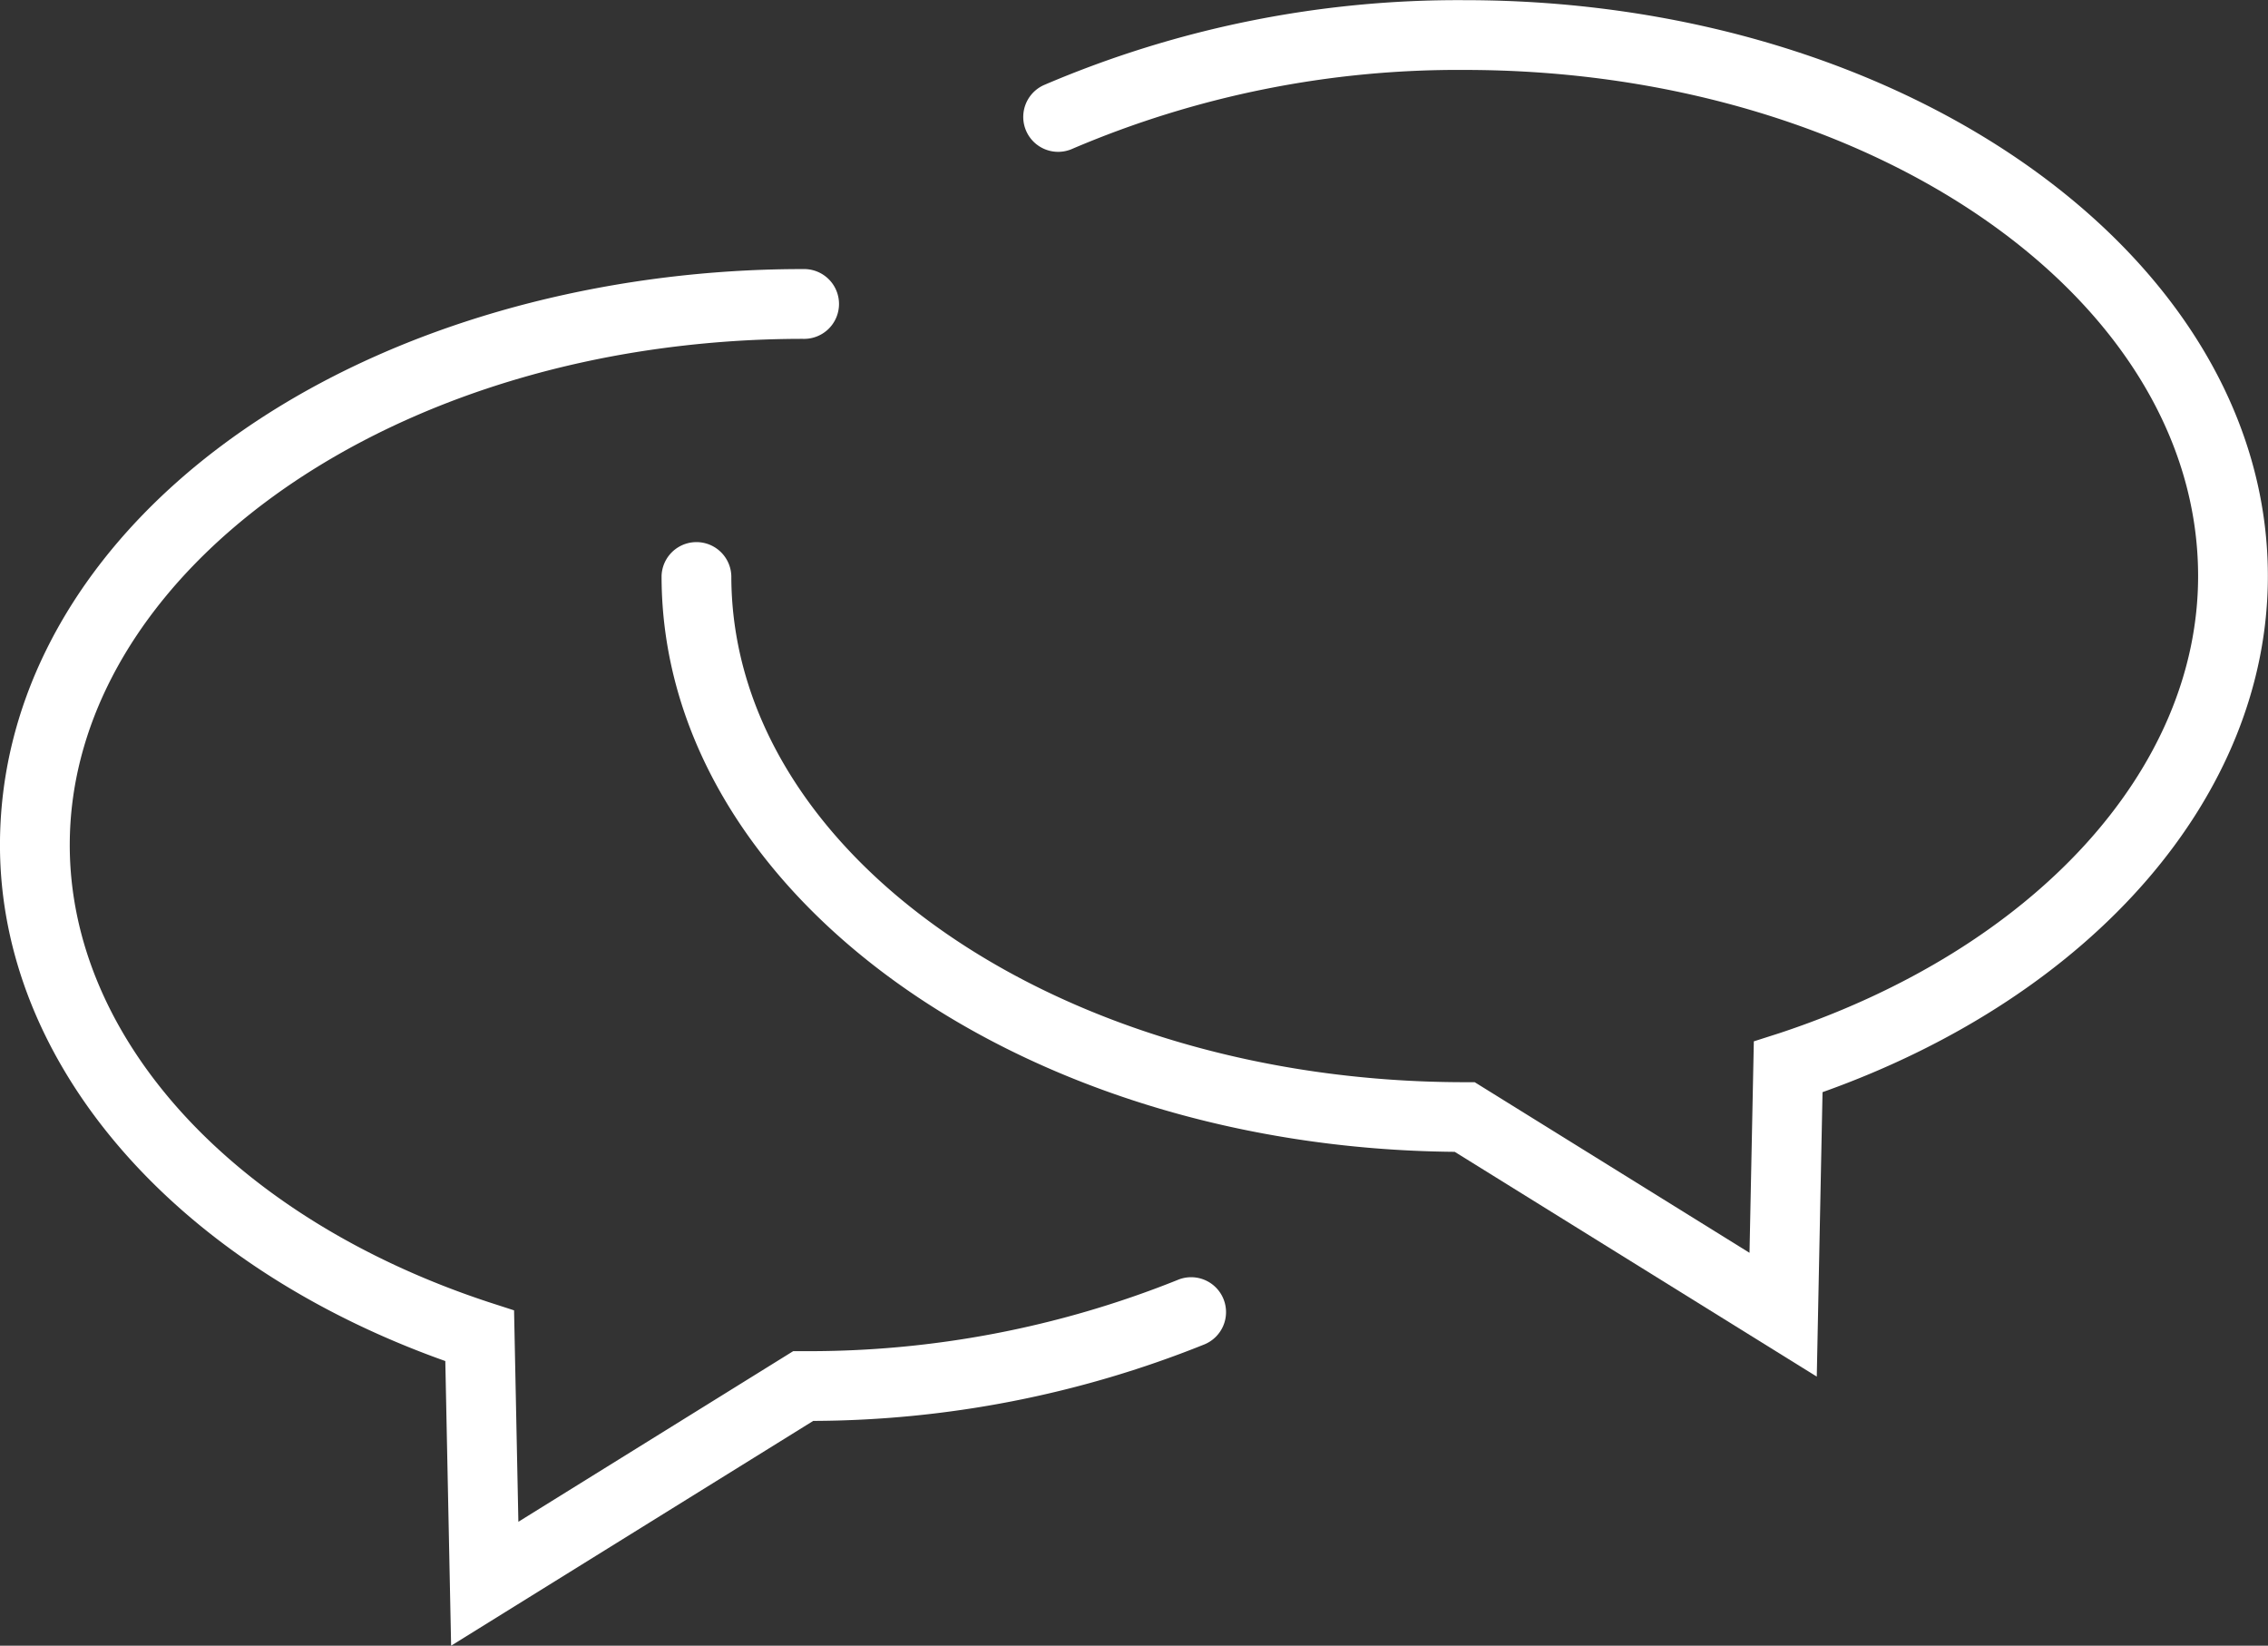
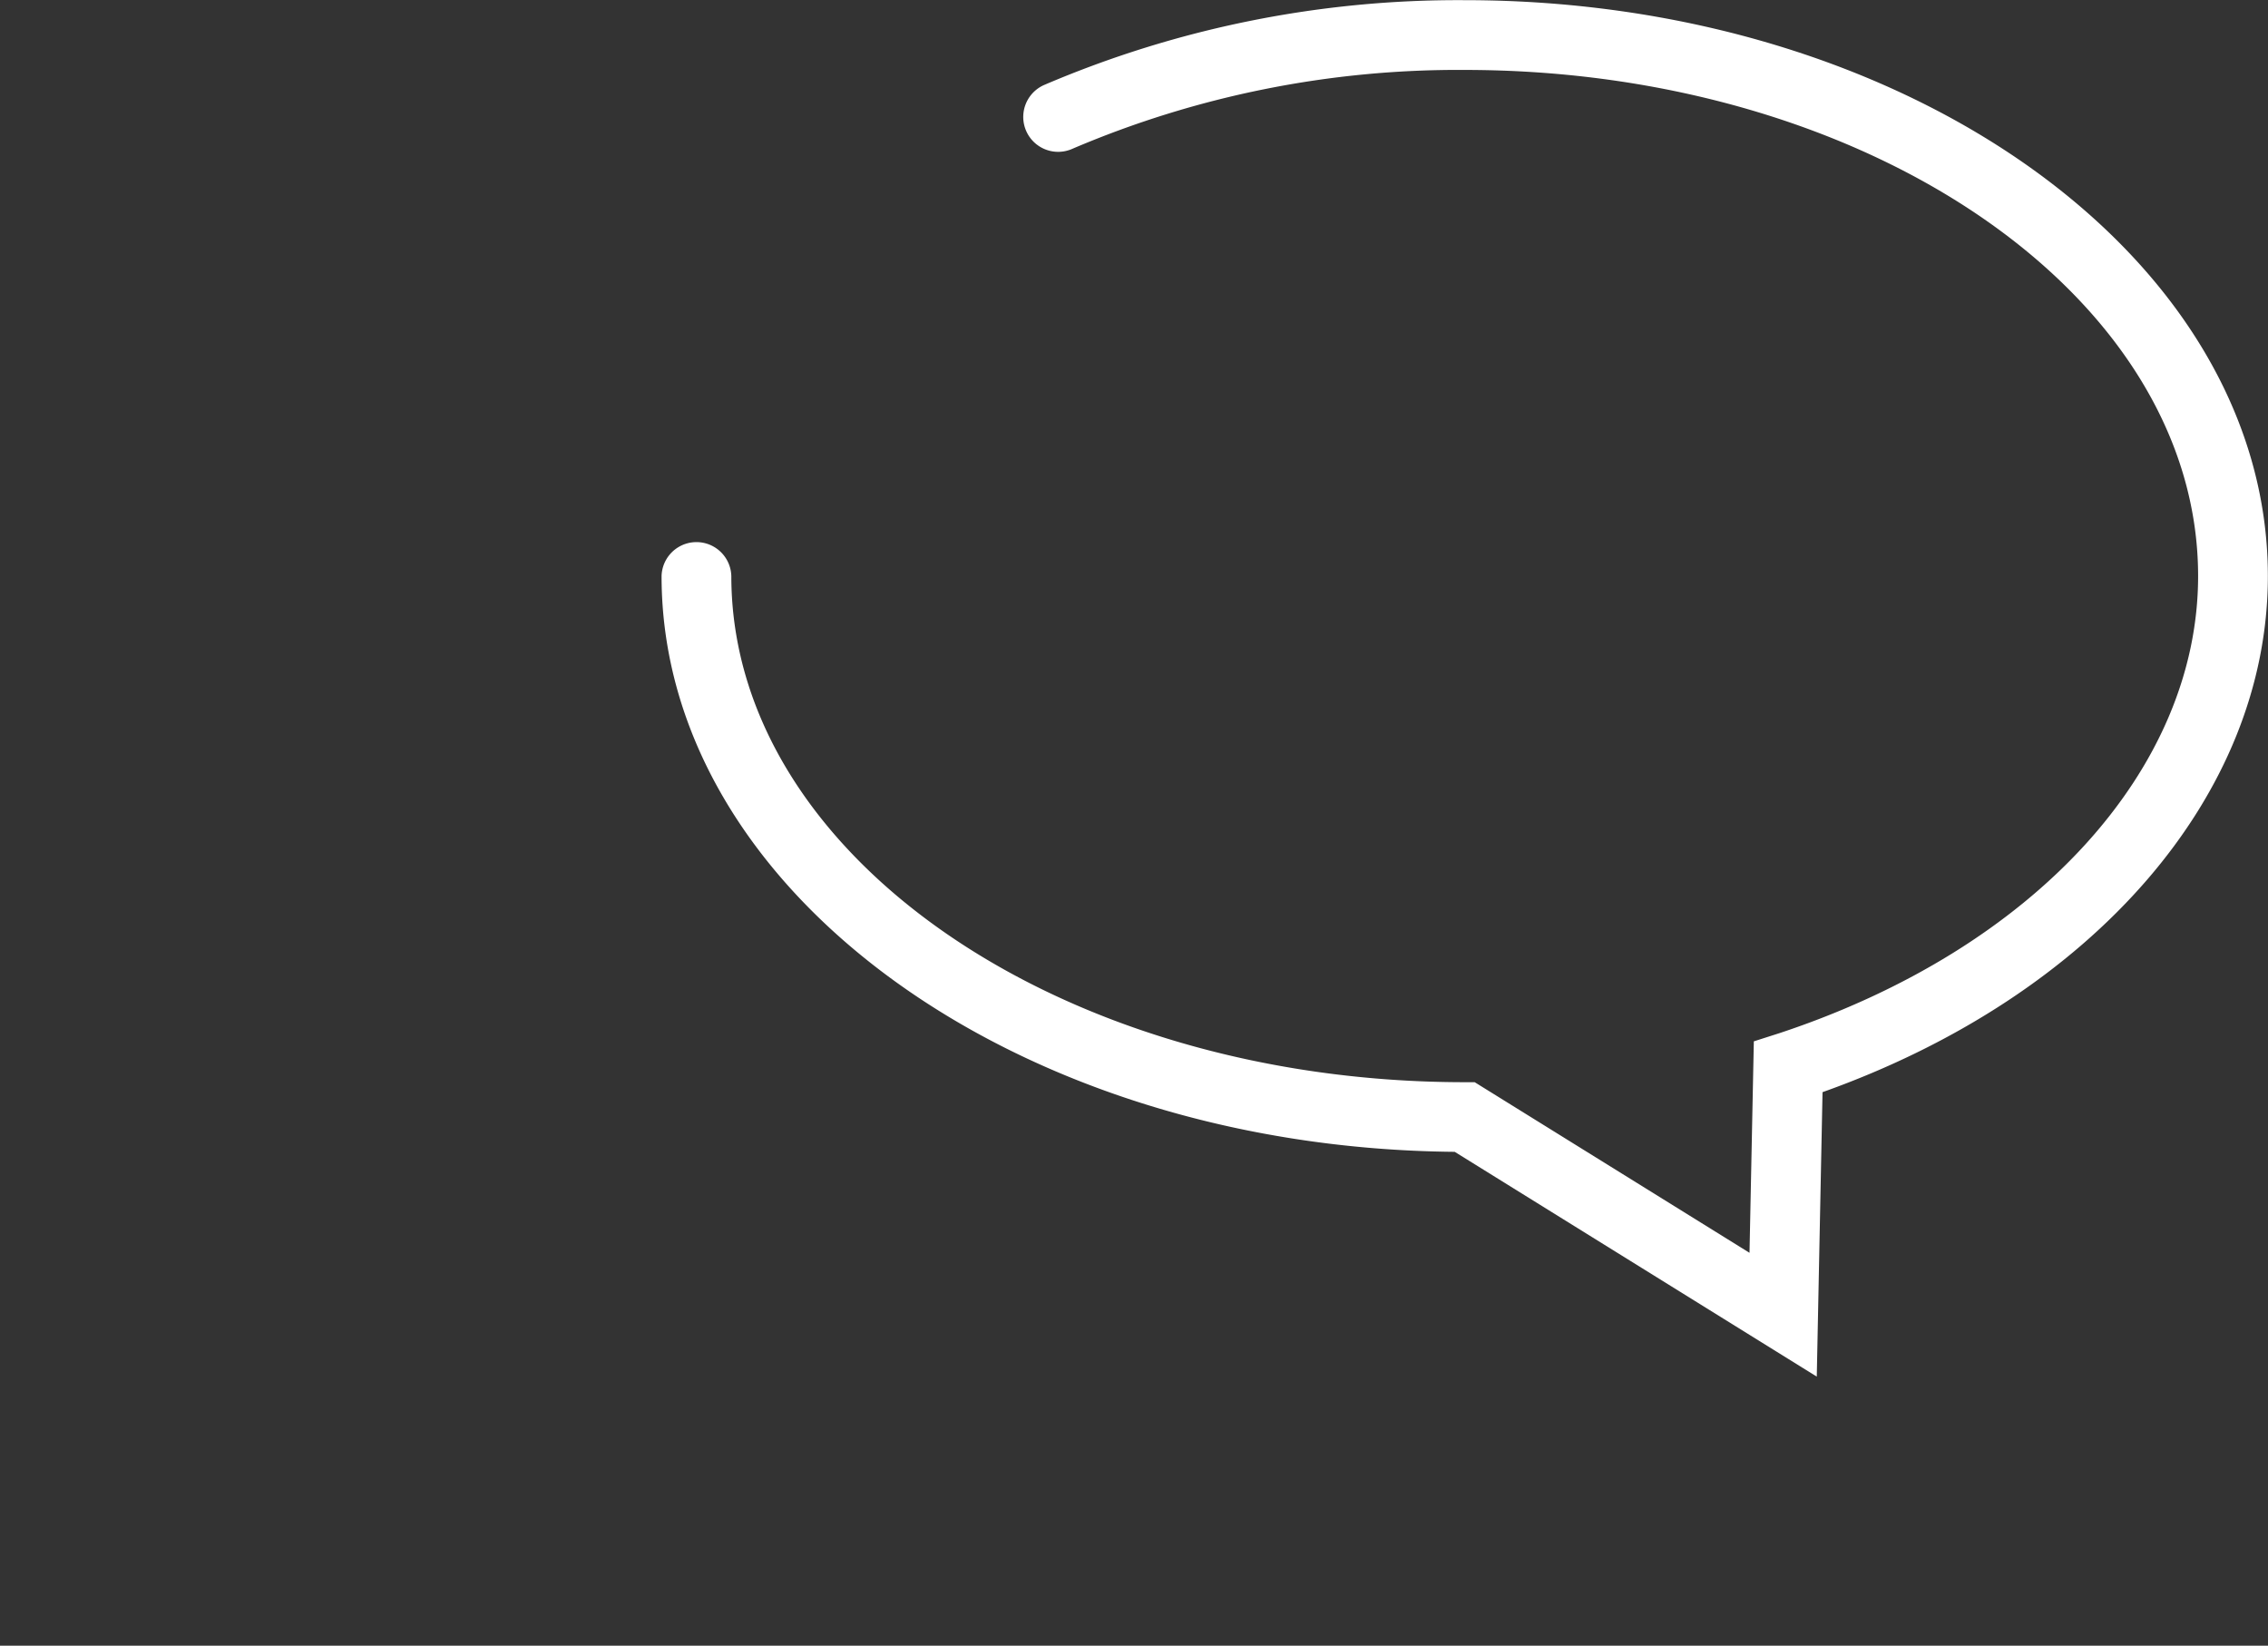
<svg xmlns="http://www.w3.org/2000/svg" width="83.522" height="60.592" viewBox="0 0 83.522 60.592">
  <rect x="0" y="0" width="83.522" height="60.592" fill="#333333" stroke="none" />
  <g id="Groupe_41" data-name="Groupe 41" transform="translate(-245.847 -993.95)">
    <g id="Groupe_39" data-name="Groupe 39" transform="translate(245.847 1003.857)">
-       <path id="Tracé_58" data-name="Tracé 58" d="M262.46,1063.913l-.214-10.48c-9.987-3.553-16.4-10.946-16.4-19,0-10.087,9.579-18.61,23.294-20.728a41.255,41.255,0,0,1,6.284-.477,1.285,1.285,0,1,1,0,2.569,38.7,38.7,0,0,0-5.892.448c-12.236,1.889-21.116,9.538-21.116,18.188,0,7.129,6.049,13.734,15.41,16.825l.952.308.159,7.785,10.121-6.282h.44a36.476,36.476,0,0,0,13.7-2.615,1.285,1.285,0,1,1,.978,2.376,39,39,0,0,1-14.381,2.807Z" transform="translate(-245.847 -1013.228)" fill="#fff" />
-     </g>
+       </g>
    <g id="Groupe_40" data-name="Groupe 40" transform="translate(270.214 993.95)">
      <path id="Tracé_59" data-name="Tracé 59" d="M335.8,1044.635l-13.333-8.276c-16.134-.143-29.209-9.611-29.209-21.2a1.285,1.285,0,0,1,2.569,0c0,10.249,12.083,18.609,26.937,18.636h.438l10.121,6.282.159-7.786.938-.3c9.375-3.1,15.423-9.7,15.423-16.83,0-10.276-12.116-18.636-27.009-18.636a36.165,36.165,0,0,0-14.439,2.9,1.285,1.285,0,1,1-1.033-2.353,38.751,38.751,0,0,1,15.472-3.116c16.31,0,29.578,9.513,29.578,21.206,0,8.052-6.408,15.442-16.4,19Z" transform="translate(-293.262 -993.95)" fill="#fff" />
    </g>
  </g>
</svg>